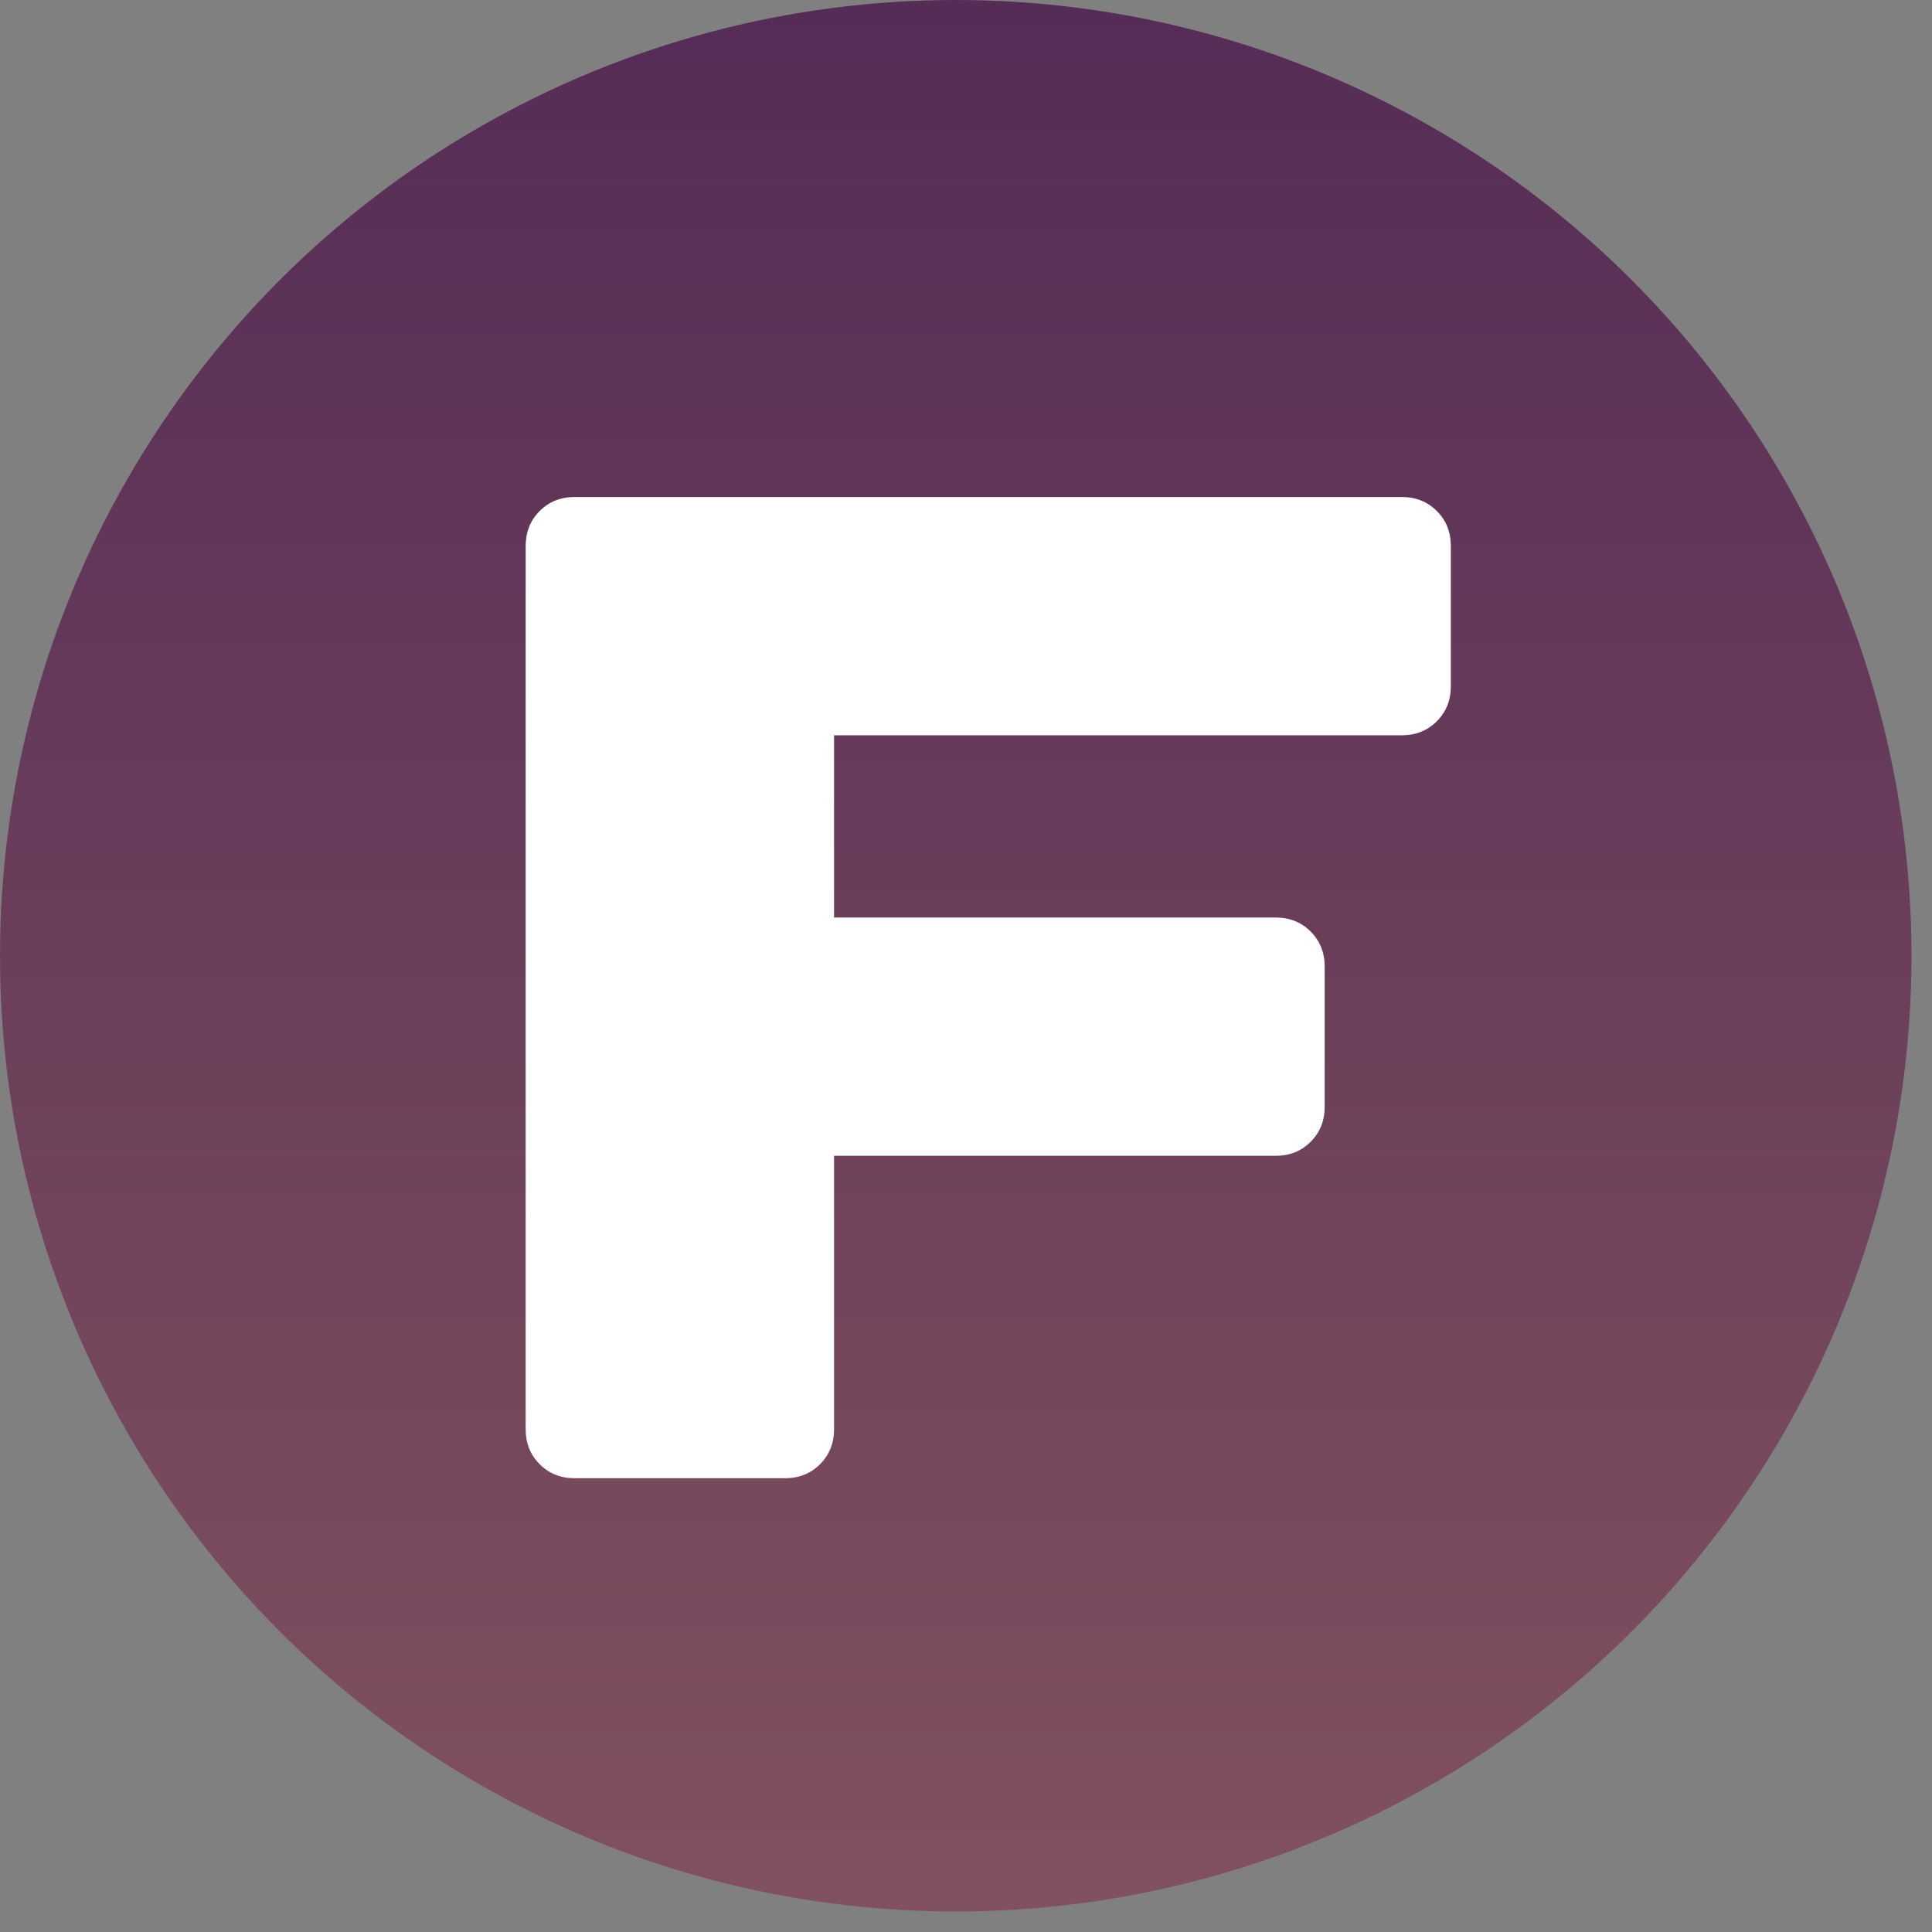
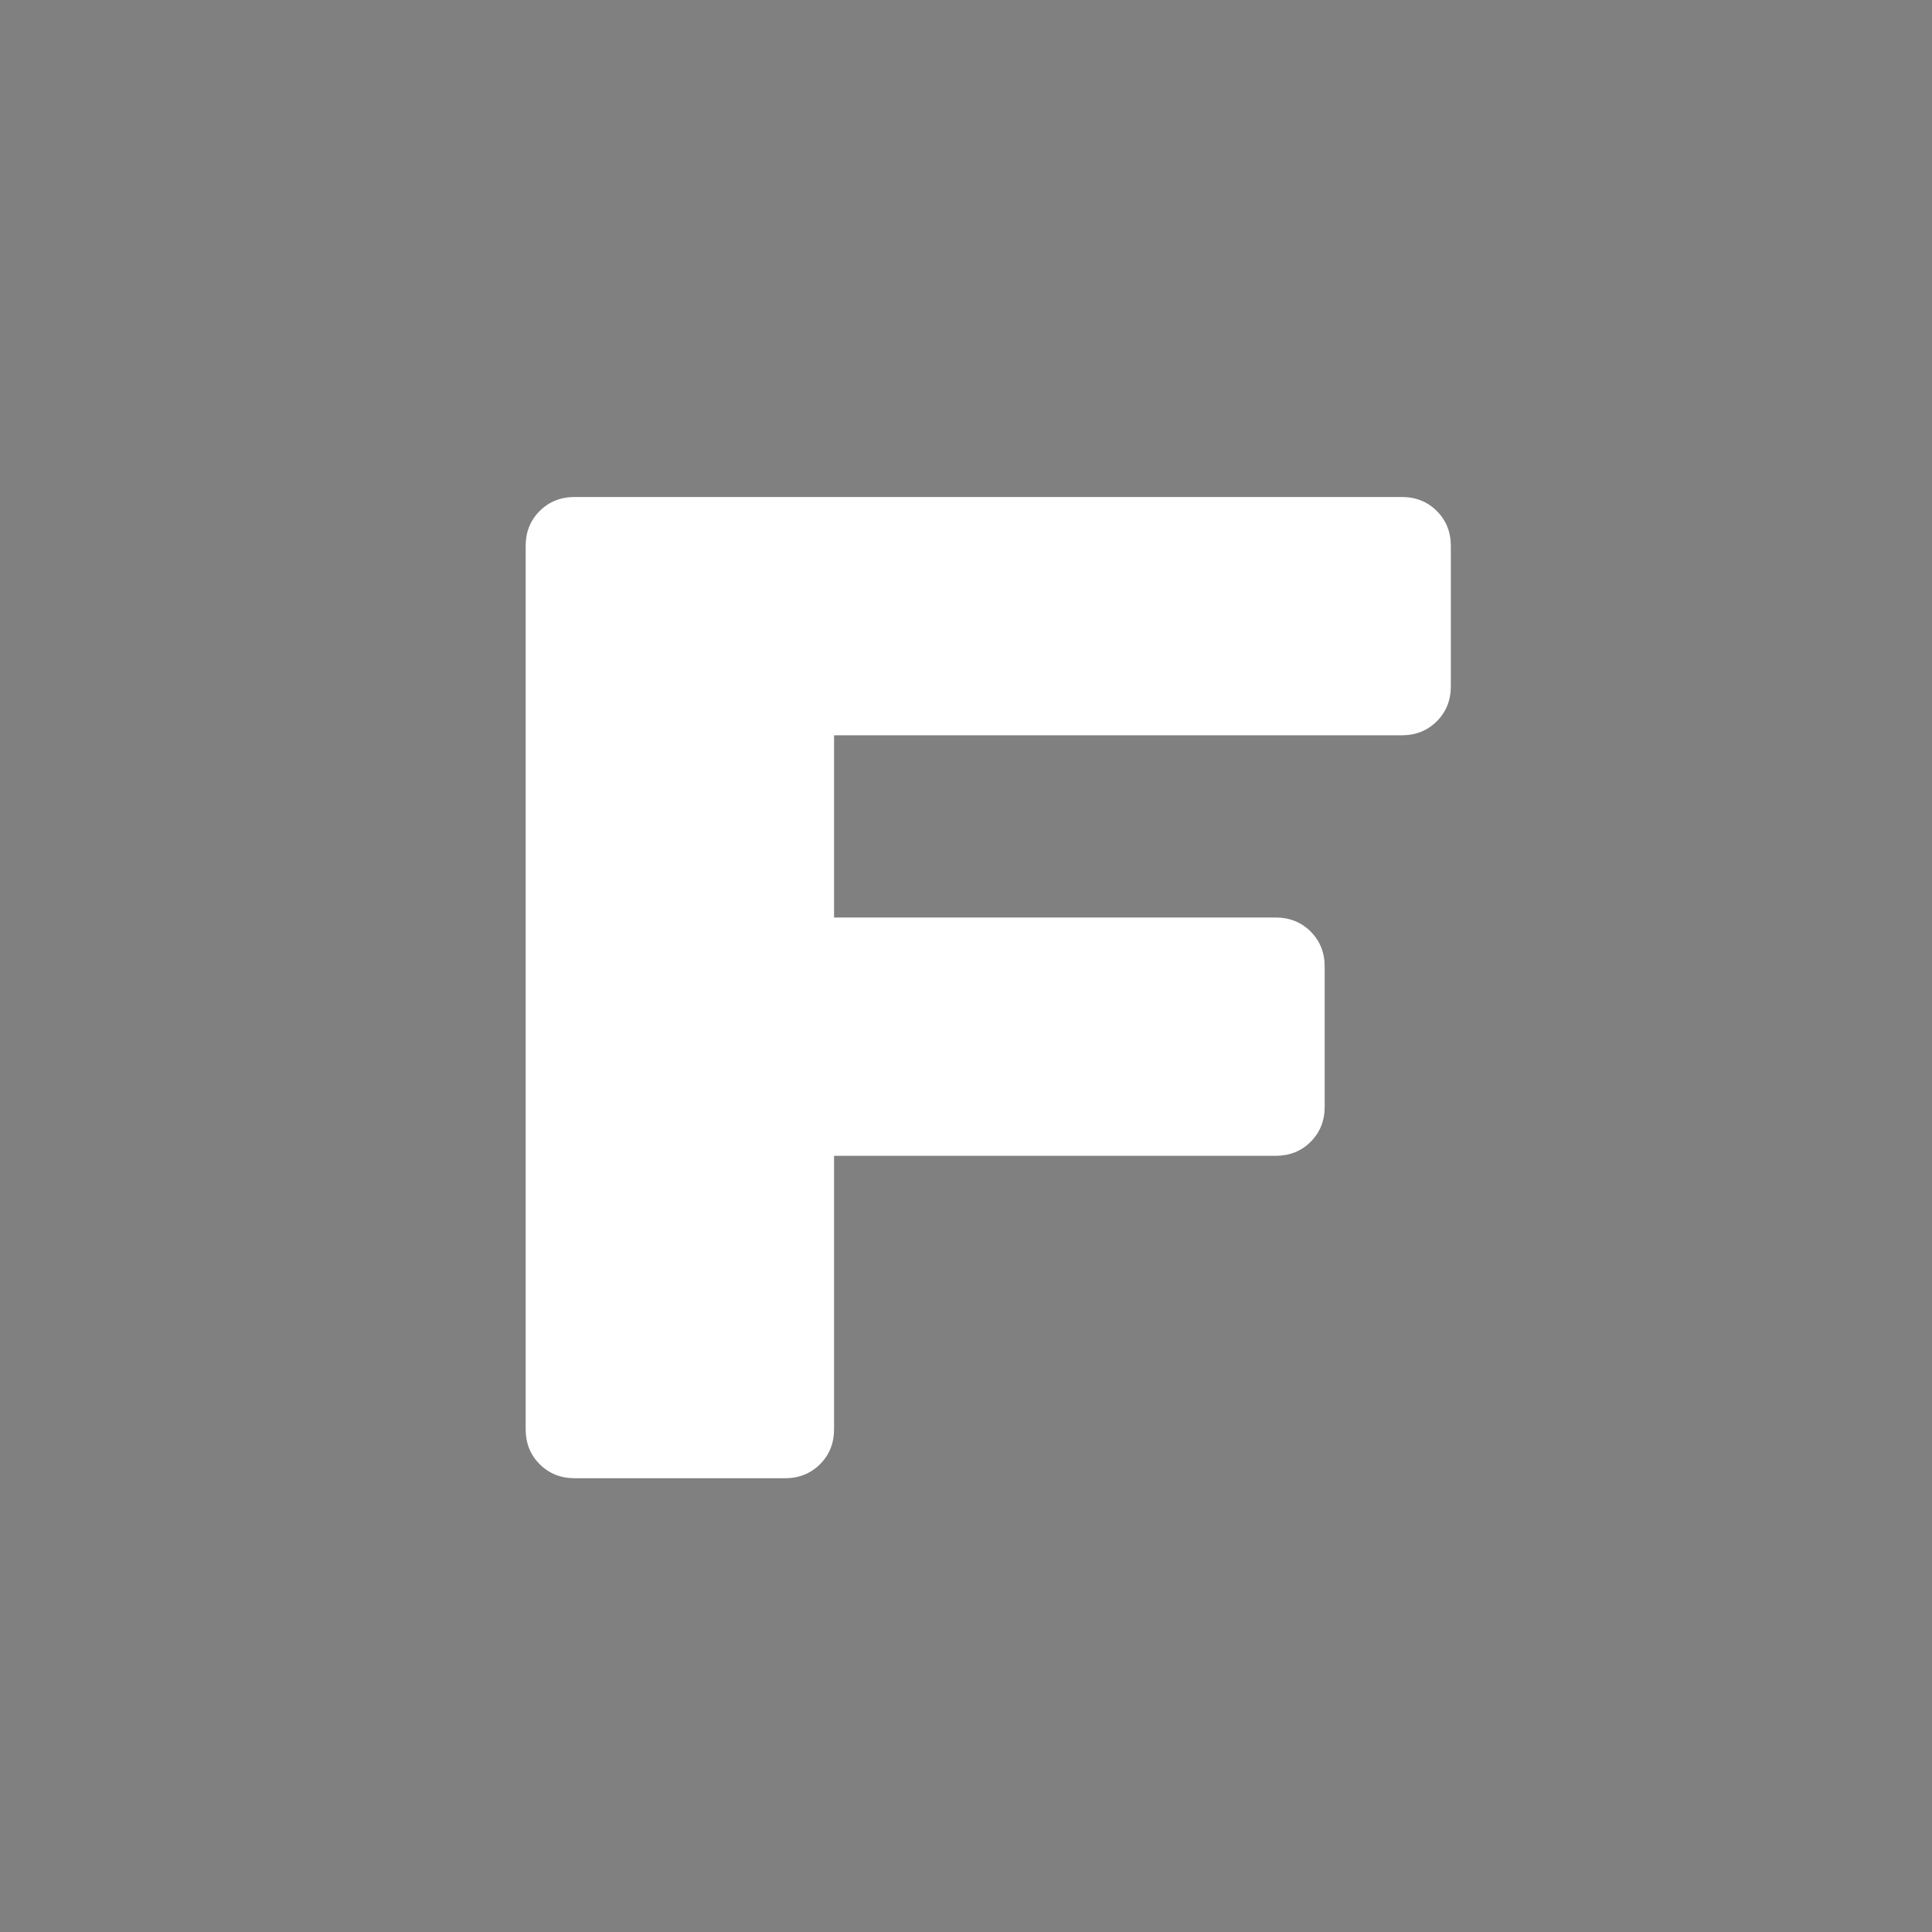
<svg xmlns="http://www.w3.org/2000/svg" width="85" height="85" viewBox="0 0 85 85" fill="none">
  <rect x="0" y="0" width="85" height="85" fill="#808080" stroke="none" />
-   <circle cx="42.049" cy="42.049" r="42.049" fill="url(#paint0_linear_382_2)" />
  <path d="M63.831 24.024V30.191C63.831 30.808 63.625 31.322 63.214 31.733C62.803 32.144 62.289 32.35 61.672 32.35H36.695V40.367H56.121C56.738 40.367 57.252 40.573 57.663 40.984C58.074 41.395 58.28 41.909 58.28 42.526V48.693C58.28 49.31 58.074 49.824 57.663 50.235C57.252 50.646 56.738 50.851 56.121 50.851H36.695V62.877C36.695 63.494 36.489 64.008 36.078 64.419C35.667 64.83 35.153 65.036 34.536 65.036H25.285C24.669 65.036 24.155 64.83 23.744 64.419C23.332 64.008 23.127 63.494 23.127 62.877V24.024C23.127 23.407 23.332 22.893 23.744 22.482C24.155 22.071 24.669 21.866 25.285 21.866H61.672C62.289 21.866 62.803 22.071 63.214 22.482C63.625 22.893 63.831 23.407 63.831 24.024Z" fill="white" />
  <defs>
    <linearGradient id="paint0_linear_382_2" x1="42.049" y1="0" x2="42.049" y2="84.098" gradientUnits="userSpaceOnUse">
      <stop stop-color="#552C56" />
      <stop offset="1" stop-color="#81515F" />
      <stop offset="1" stop-color="#552C56" stop-opacity="0" />
    </linearGradient>
  </defs>
</svg>